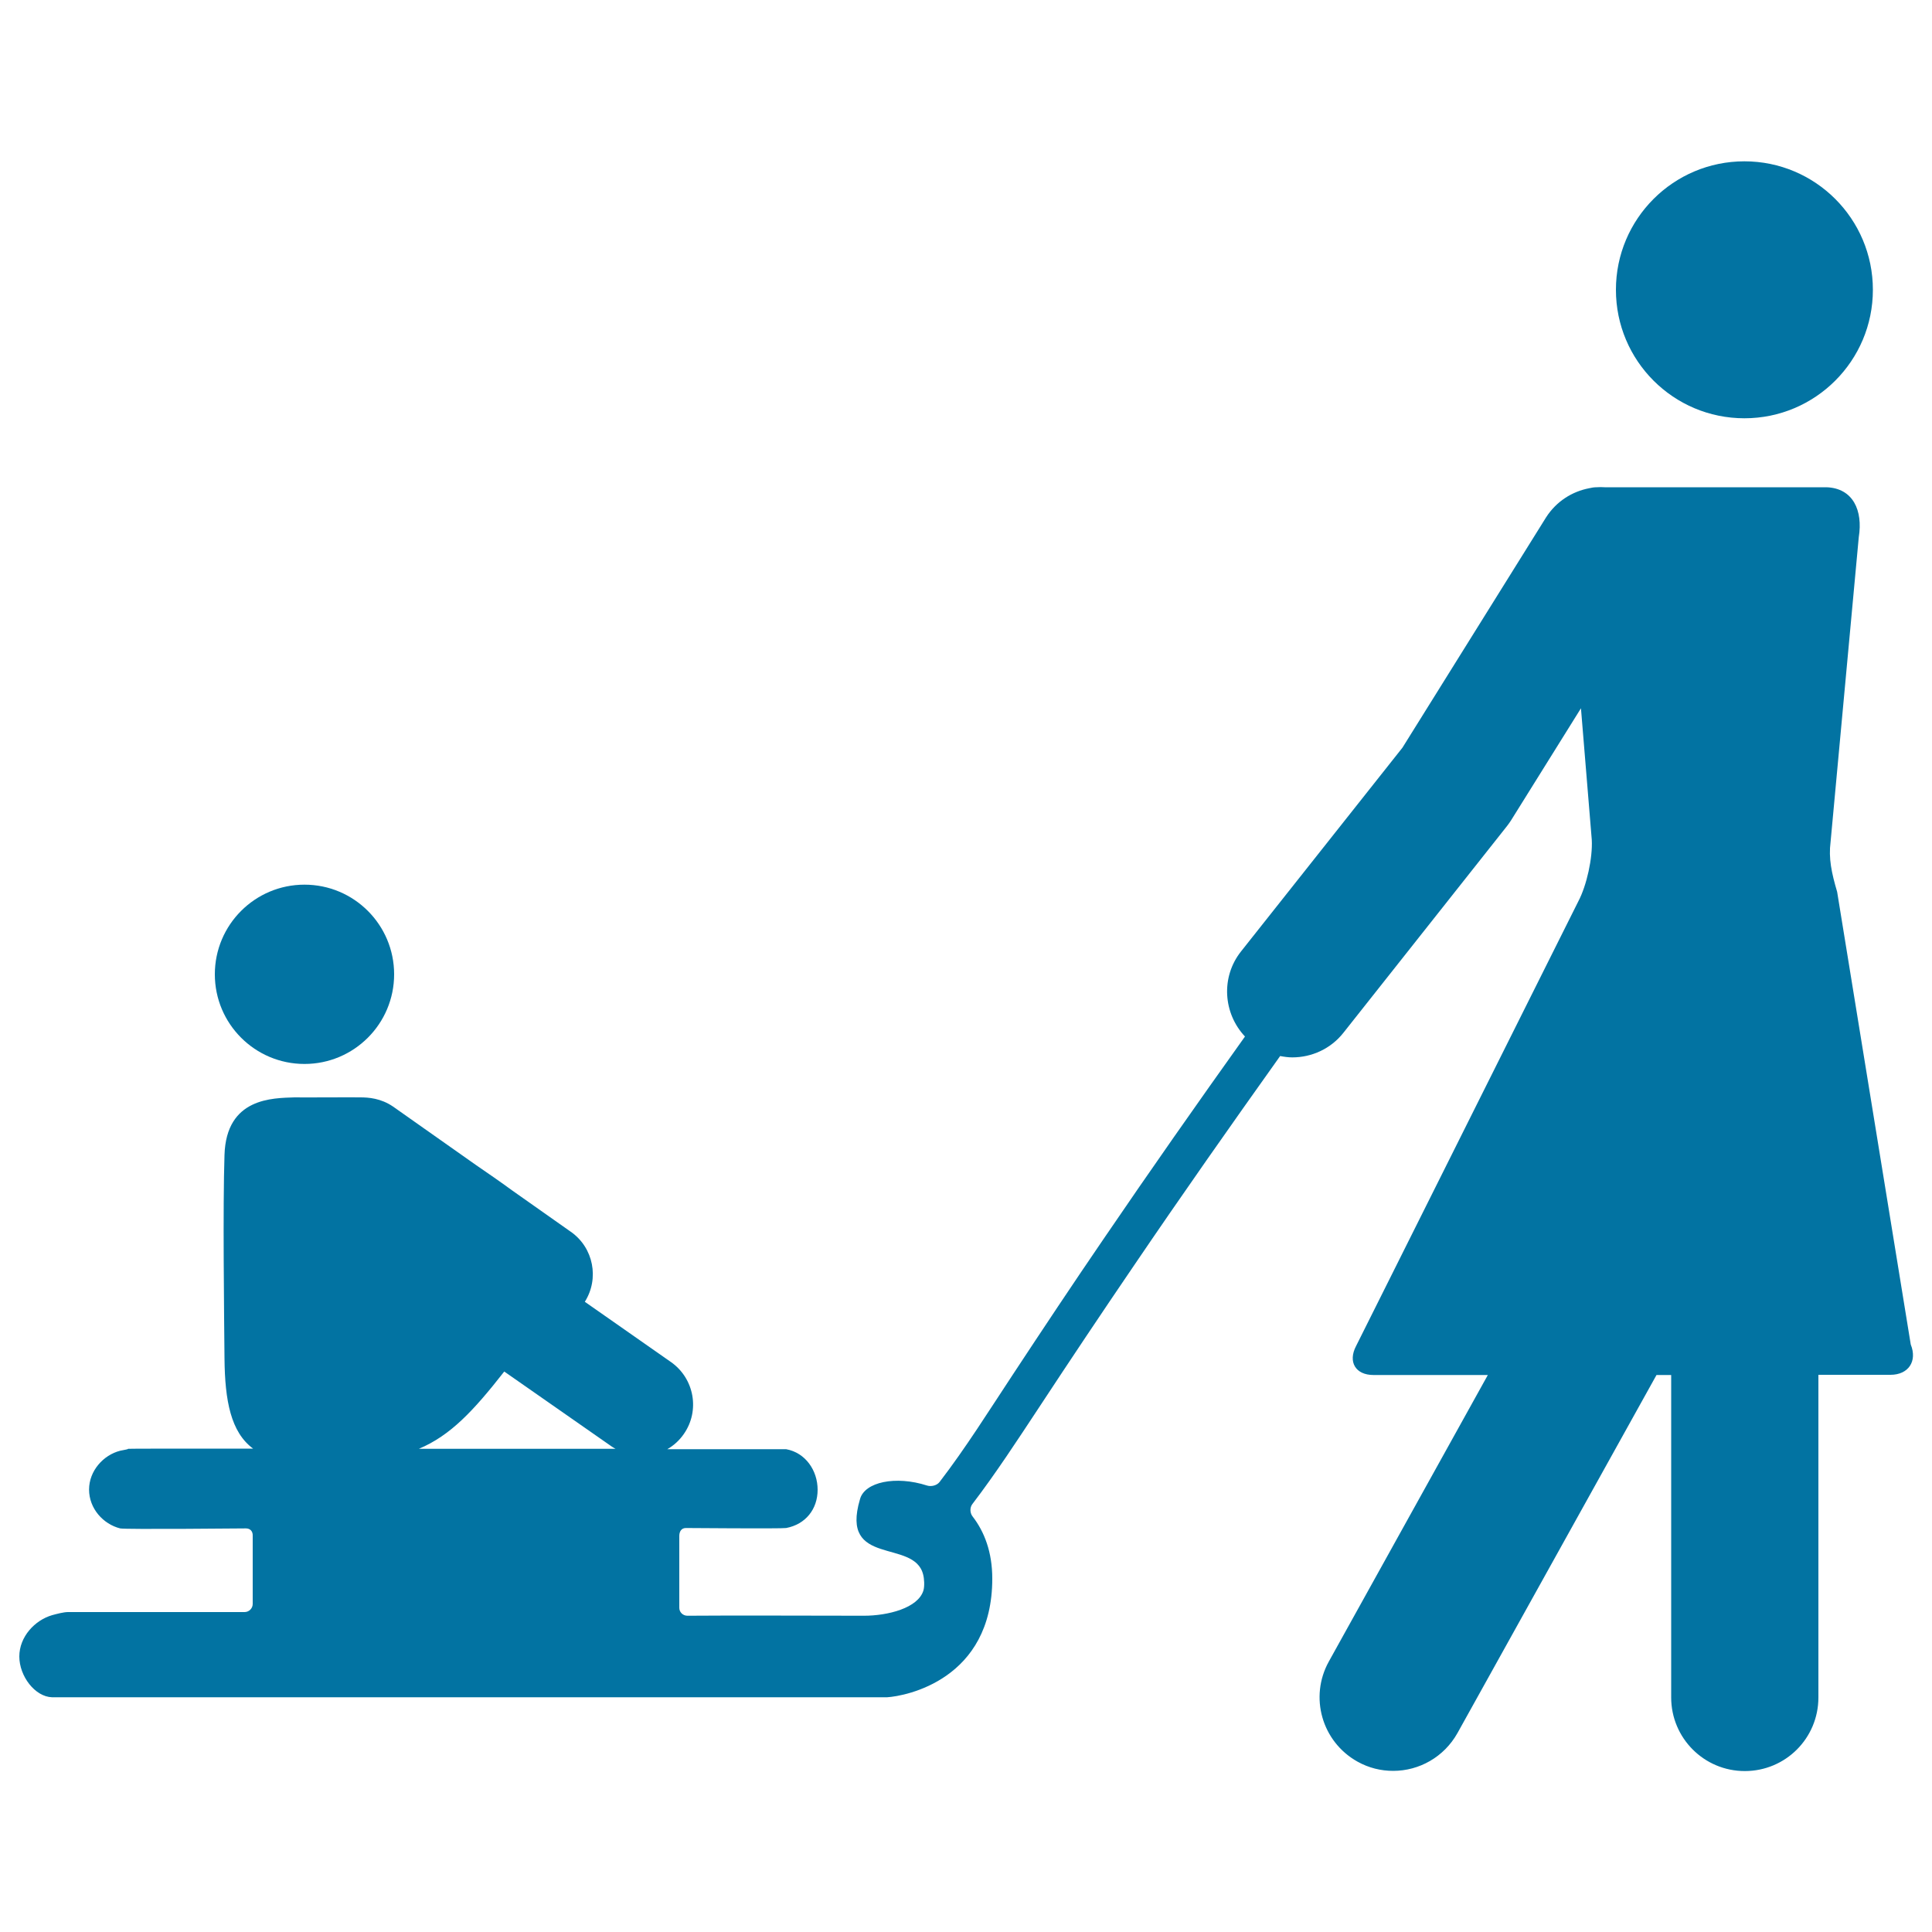
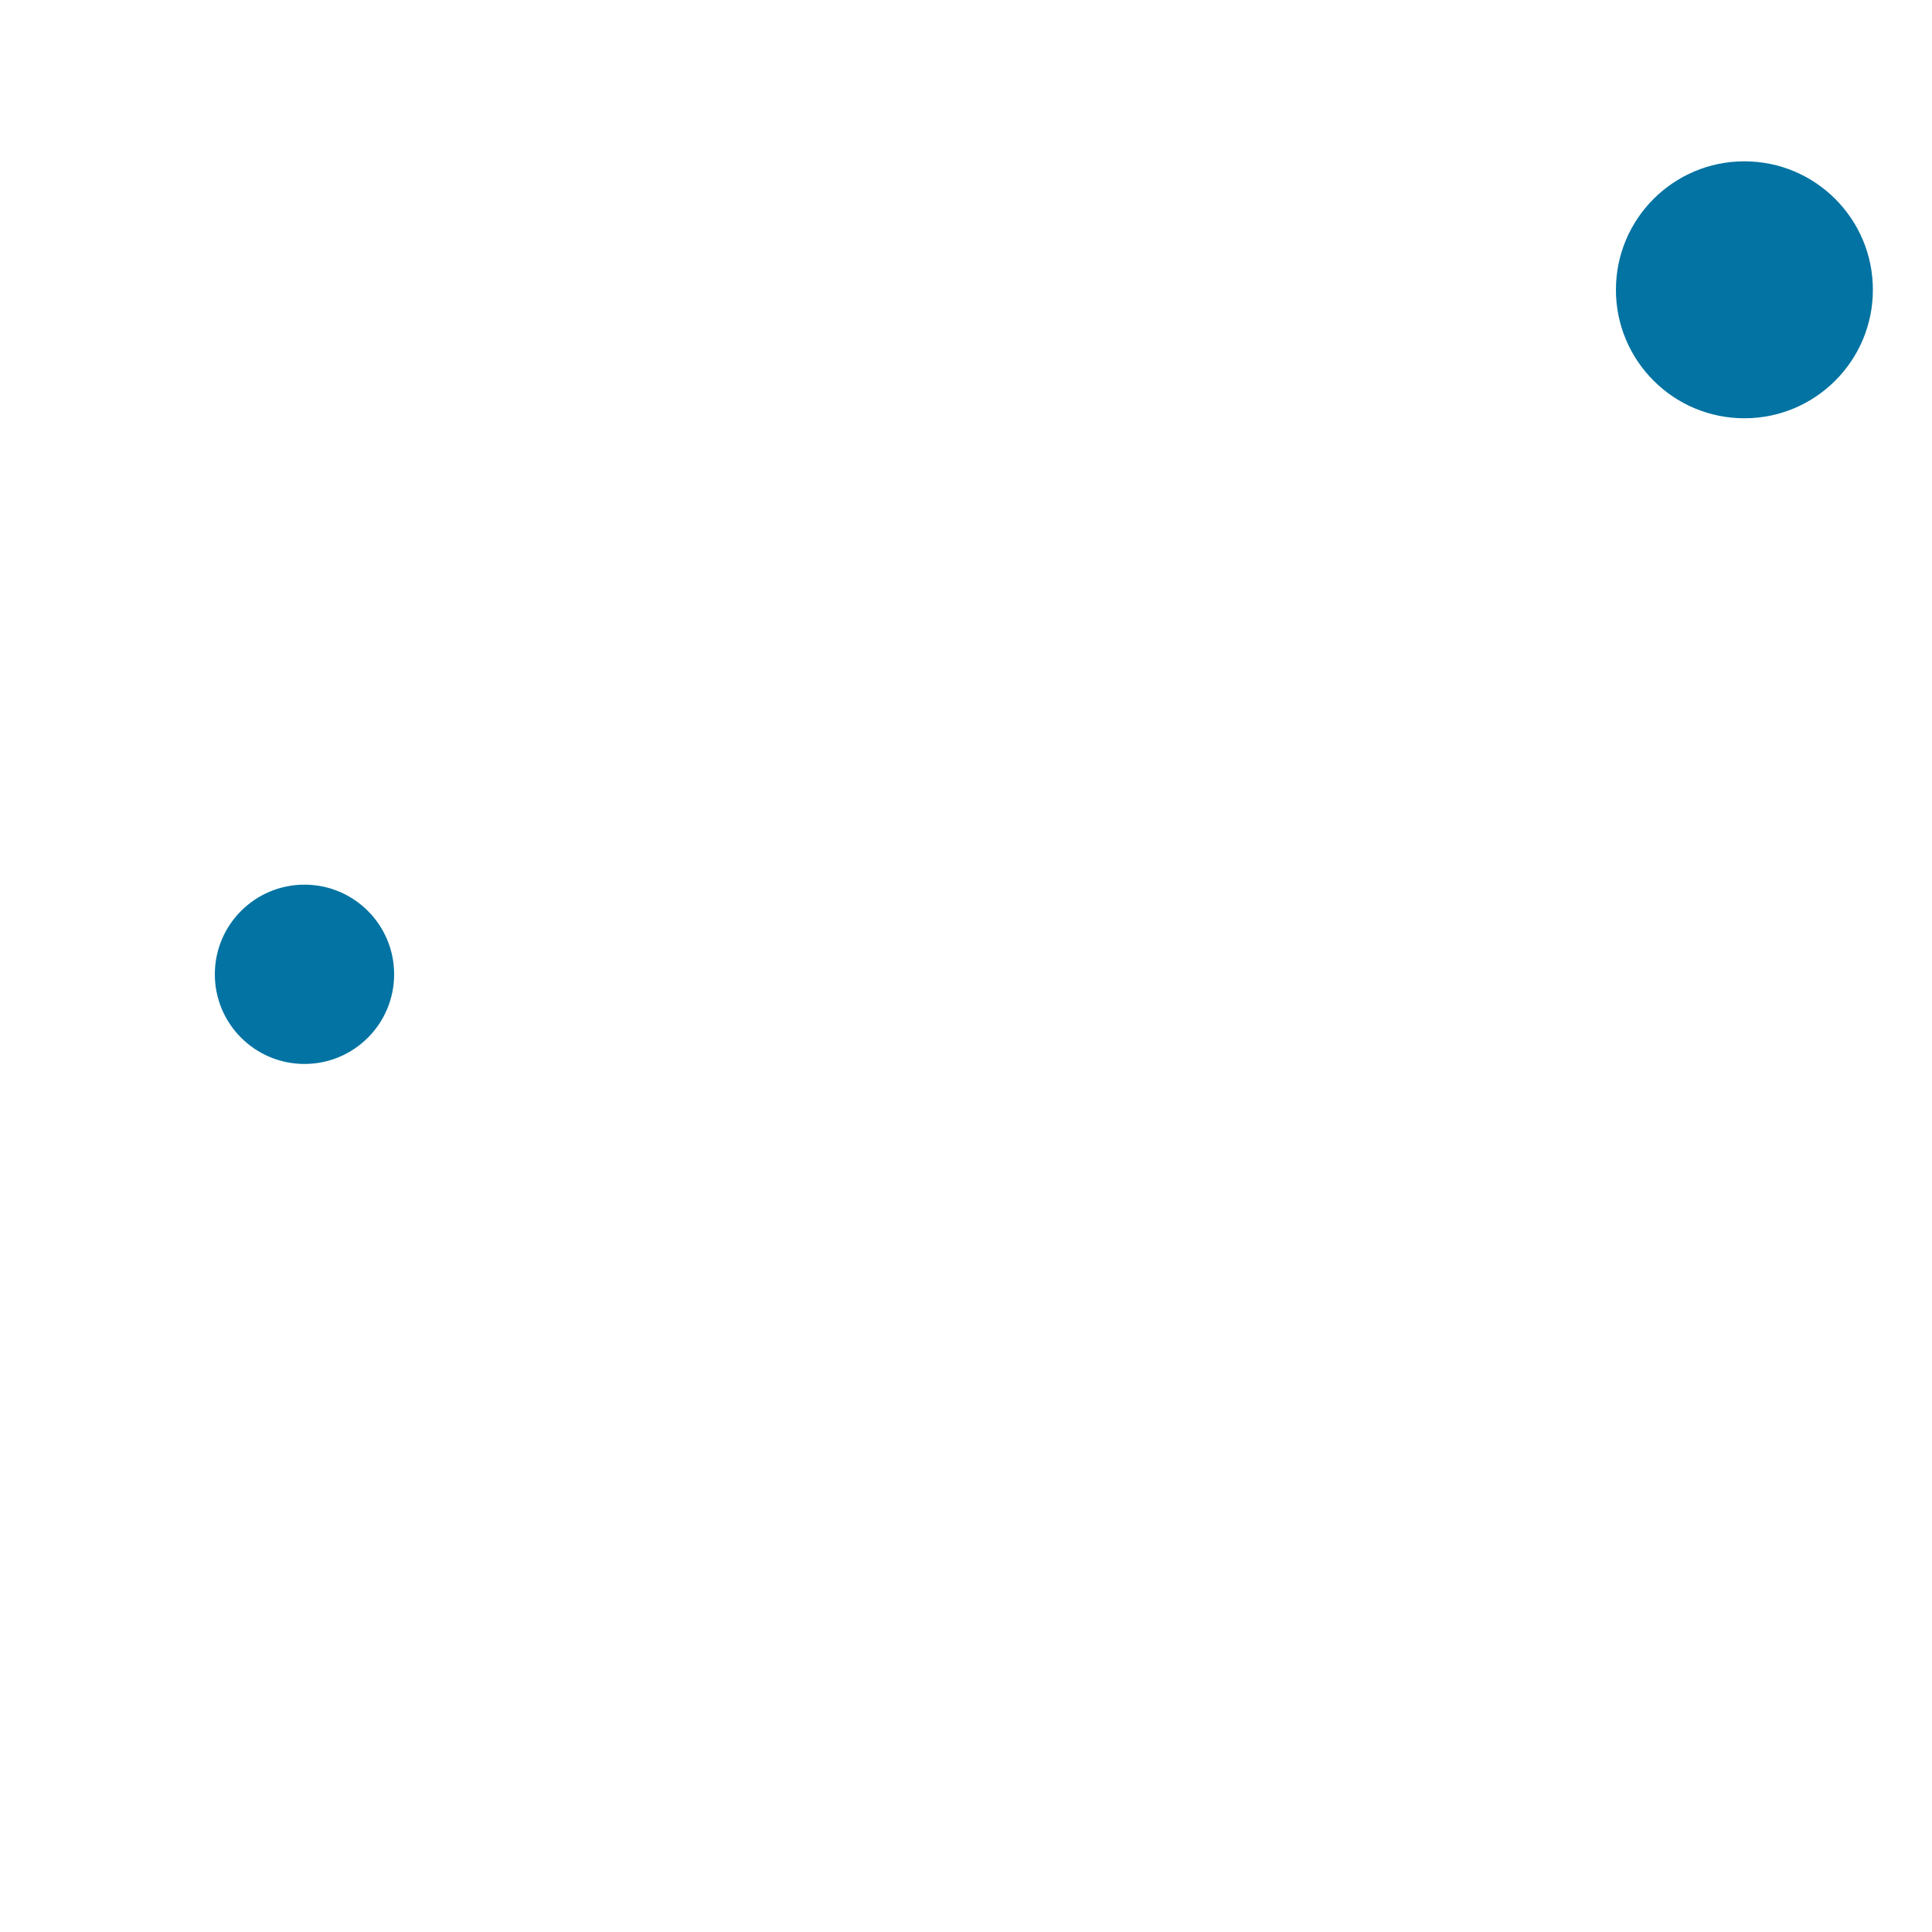
<svg xmlns="http://www.w3.org/2000/svg" viewBox="0 0 1000 1000" style="fill:#0273a2">
  <title>Mother Carrying His Son On A Sled SVG icon</title>
  <g>
    <g>
      <circle cx="157.6" cy="504.3" r="46.4" />
      <circle cx="902.9" cy="150" r="66.5" />
-       <path d="M26.9,878.5h432.3c9.6-0.6,54.4-9.1,54.4-61.4c0-13.8-4.1-24.3-10.2-32.2c-1.4-1.8-1.5-4.6-0.1-6.4c12.2-16,23.2-32.9,34.3-49.7c16.3-24.8,32.8-49.5,49.5-74c24.7-36.4,50-72.4,75.5-108.2c2.1,0.4,4.2,0.7,6.3,0.7c10,0,19.9-4.4,26.5-12.8L780,427.6c0.7-0.9,1.4-1.9,2-2.8l36.3-58.2l5.6,68.1c0.5,9.3-2.6,23.6-7,31.9l-115,230.1c-4.3,8.2-0.3,15,9,15h59.2L687.8,860c-10.2,18.4-3.6,41.5,14.8,51.8c5.9,3.3,12.2,4.8,18.5,4.8c13.4,0,26.3-7.1,33.3-19.6l103-185.3h7.6v166.9c0,21,17,38.1,38.1,38.1s38.1-17,38.1-38.1V711.6h37.3c9.3,0,14-7,10.5-15.7l-38.1-234.3c-2.9-9.8-4.5-17.4-3.4-25.8l14.6-157.8c2.2-13.7-2.9-25.3-16.7-25.8c-0.3,0-93.8,0-114.8,0c-1.4-0.1-2.8-0.1-4.2,0h0c-1.3,0-2.6,0.2-3.8,0.5c-8.9,1.7-17,6.8-22.3,15L725.9,387l-83.5,105.4c-10.6,13.3-9.3,32.1,2,44.1c-24.7,34.6-49.1,69.4-73,104.5c-16,23.4-31.7,47-47.3,70.7c-12.3,18.6-24.2,37.7-37.8,55.4c-1.4,1.8-4.3,2.5-6.5,1.8c-16.1-5.2-32.4-1.9-34.7,7.2c-10.4,35.1,28,20.2,32.7,38.8c0.6,2.2,0.8,6,0.2,8.2c-2.7,9.3-18.6,13.2-30.8,13.2c-12,0-74.6-0.2-91.4,0c-2.3,0-4.2-1.8-4.2-4.1V795c0-2.3,1.1-4.1,3.4-4.1c0,0,49.6,0.4,51.9,0c10.1-1.9,16.3-9.8,16.3-19.8c0-10-6.3-19.2-16.3-21c0,0-25,0-61.5,0c3.3-1.9,6.2-4.5,8.5-7.8c8.5-12.1,5.5-28.8-6.6-37.3l-44.6-31.2c7.6-12,4.5-28-7.2-36.2l-30.5-21.5c-6-4.4-12.4-8.8-18.8-13.2l-42.7-30.1c-6.4-4.4-12.9-4.8-17-4.8c-1.7-0.1-32.4,0.1-34.1,0c-11,0.4-35.3,0-36.2,29.8c-0.9,27.2-0.2,82.5,0,105.3c0.2,22,3.3,38.2,14.8,46.7c-38.2,0-64.7,0-64.7,0.1c0,0.3-1.9,0.5-4.1,1c-8.7,2.2-16.1,10.4-16.1,20.1c0,9.8,7.3,17.9,16.1,20.1c2.2,0.6,65.1,0,65.1,0c2.3,0,3.6,1.6,3.5,3.8v35.3c0,2.3-1.9,4.2-4.2,4.2H35.2c-2.3,0-6,1-8.2,1.6C18,838.6,10,847.2,10,857.4C10,867.6,18.1,878.2,26.9,878.5z M261,709.9l55.6,38.8c0.7,0.5,1.3,0.8,2,1.2c-31.1,0-67,0-101.8,0C233.2,743,245.1,730.2,261,709.9z" />
    </g>
  </g>
</svg>